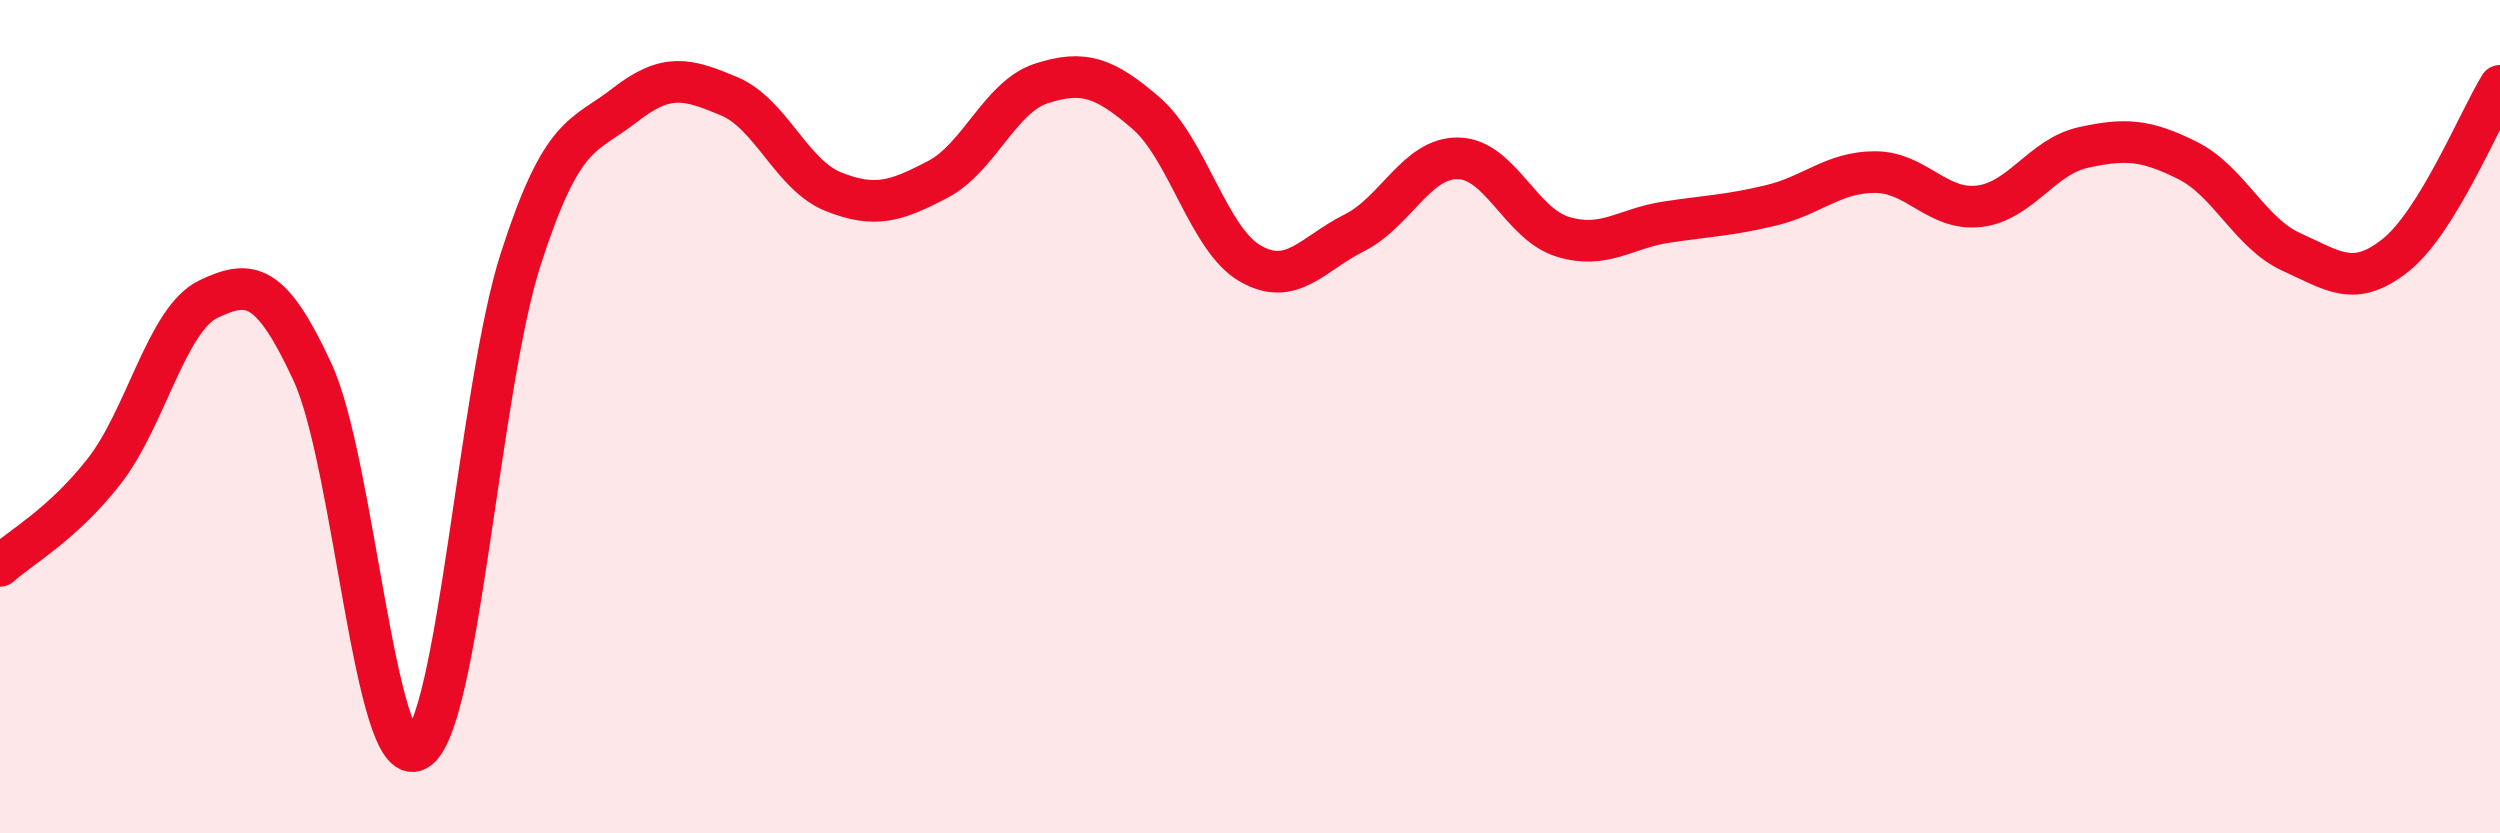
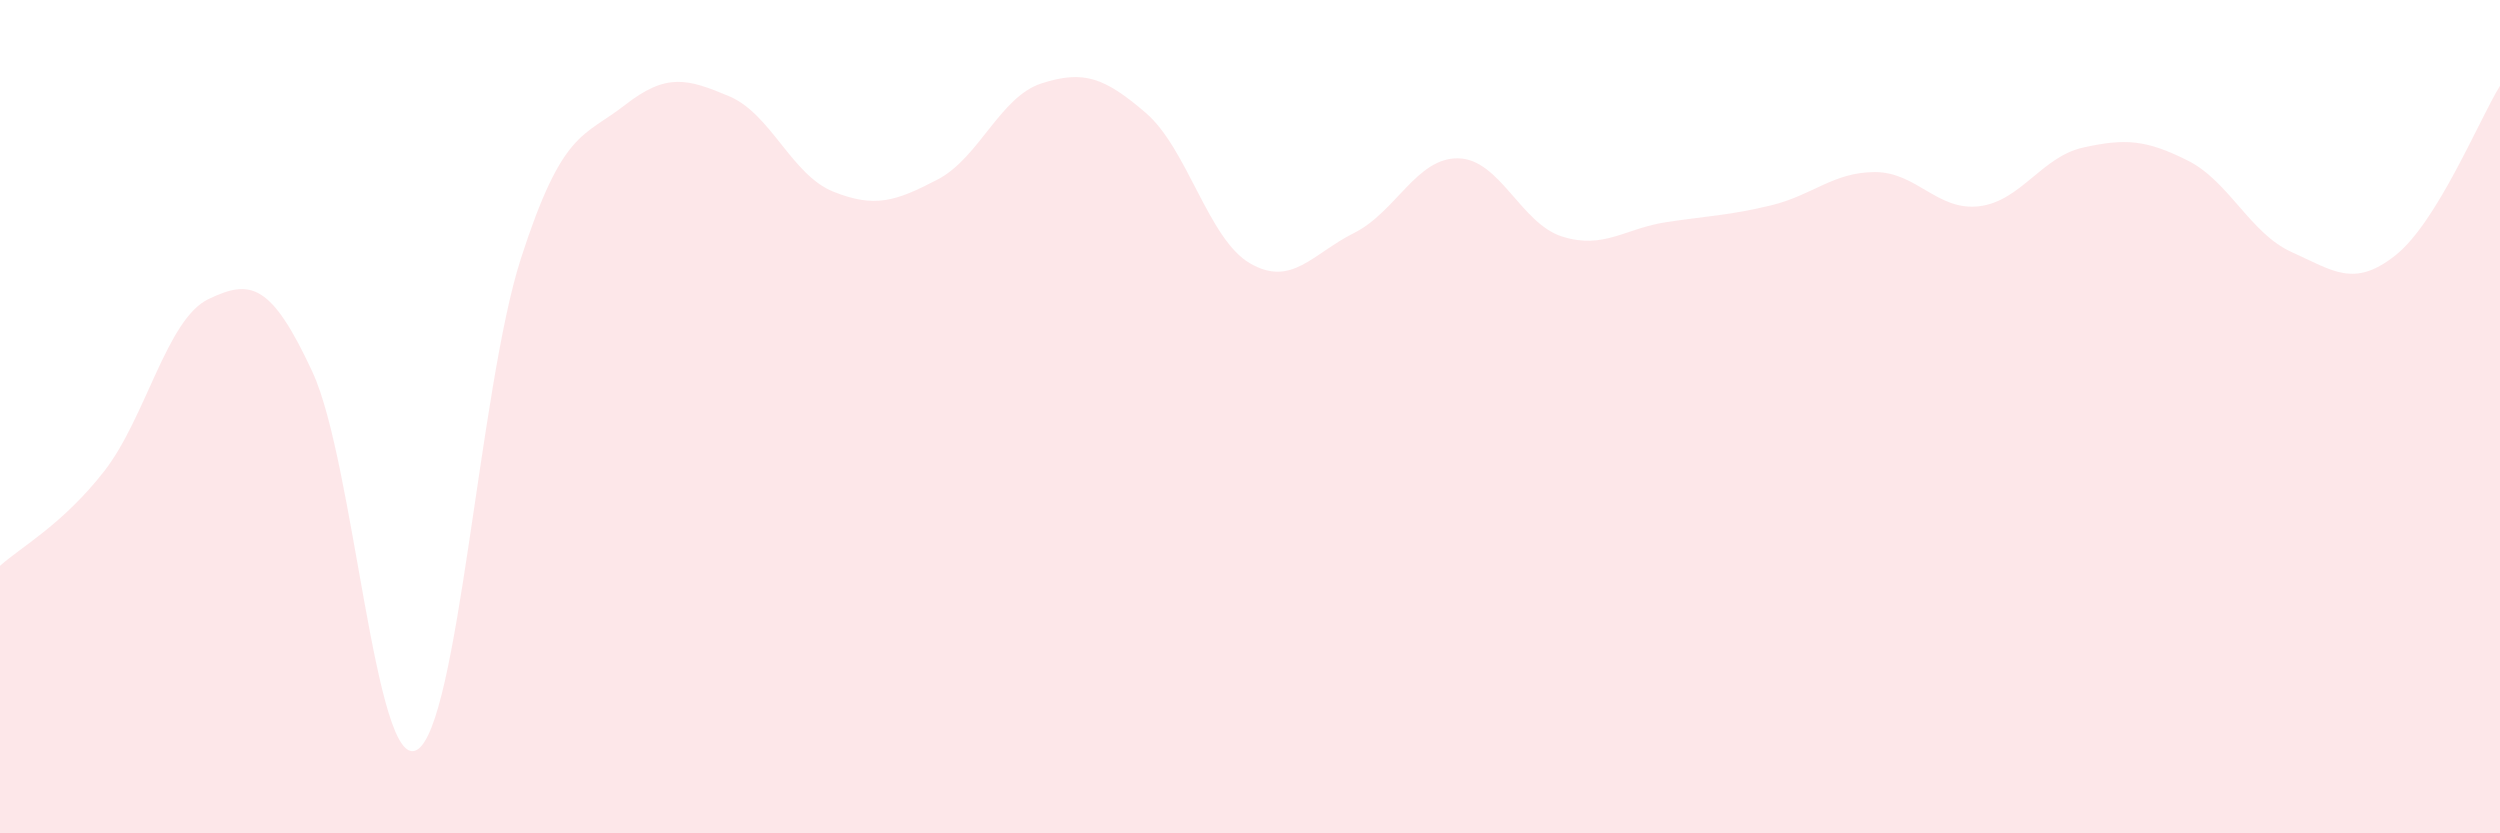
<svg xmlns="http://www.w3.org/2000/svg" width="60" height="20" viewBox="0 0 60 20">
  <path d="M 0,13.58 C 0.5,13.13 1.5,12.59 2.5,11.31 C 3.5,10.03 4,7.66 5,7.18 C 6,6.7 6.5,6.77 7.5,8.93 C 8.5,11.09 9,18.54 10,18 C 11,17.46 11.5,9.31 12.5,6.21 C 13.5,3.11 14,3.3 15,2.52 C 16,1.74 16.5,1.89 17.5,2.31 C 18.5,2.73 19,4.2 20,4.6 C 21,5 21.5,4.83 22.5,4.31 C 23.5,3.79 24,2.32 25,2 C 26,1.68 26.5,1.85 27.5,2.71 C 28.5,3.57 29,5.74 30,6.32 C 31,6.9 31.5,6.09 32.5,5.59 C 33.5,5.09 34,3.78 35,3.8 C 36,3.82 36.5,5.37 37.5,5.68 C 38.5,5.99 39,5.48 40,5.33 C 41,5.18 41.5,5.17 42.5,4.93 C 43.5,4.69 44,4.13 45,4.13 C 46,4.13 46.5,5.07 47.5,4.95 C 48.5,4.83 49,3.76 50,3.54 C 51,3.32 51.5,3.35 52.5,3.85 C 53.5,4.35 54,5.6 55,6.05 C 56,6.5 56.5,6.92 57.5,6.12 C 58.5,5.32 59.5,2.87 60,2.06L60 20L0 20Z" fill="#EB0A25" opacity="0.1" stroke-linecap="round" stroke-linejoin="round" />
-   <path d="M 0,13.58 C 0.5,13.13 1.5,12.59 2.5,11.31 C 3.5,10.03 4,7.66 5,7.18 C 6,6.7 6.5,6.77 7.5,8.93 C 8.5,11.09 9,18.54 10,18 C 11,17.46 11.5,9.31 12.5,6.21 C 13.5,3.11 14,3.3 15,2.52 C 16,1.74 16.5,1.89 17.5,2.31 C 18.5,2.73 19,4.2 20,4.6 C 21,5 21.5,4.83 22.5,4.31 C 23.5,3.79 24,2.32 25,2 C 26,1.68 26.5,1.85 27.5,2.71 C 28.5,3.57 29,5.74 30,6.32 C 31,6.9 31.5,6.09 32.5,5.59 C 33.5,5.09 34,3.78 35,3.8 C 36,3.82 36.5,5.37 37.5,5.68 C 38.5,5.99 39,5.48 40,5.33 C 41,5.18 41.5,5.17 42.5,4.93 C 43.5,4.69 44,4.13 45,4.13 C 46,4.13 46.5,5.07 47.5,4.95 C 48.5,4.83 49,3.76 50,3.54 C 51,3.32 51.5,3.35 52.5,3.85 C 53.5,4.35 54,5.6 55,6.05 C 56,6.5 56.5,6.92 57.5,6.12 C 58.5,5.32 59.5,2.87 60,2.06" stroke="#EB0A25" stroke-width="1" fill="none" stroke-linecap="round" stroke-linejoin="round" />
</svg>